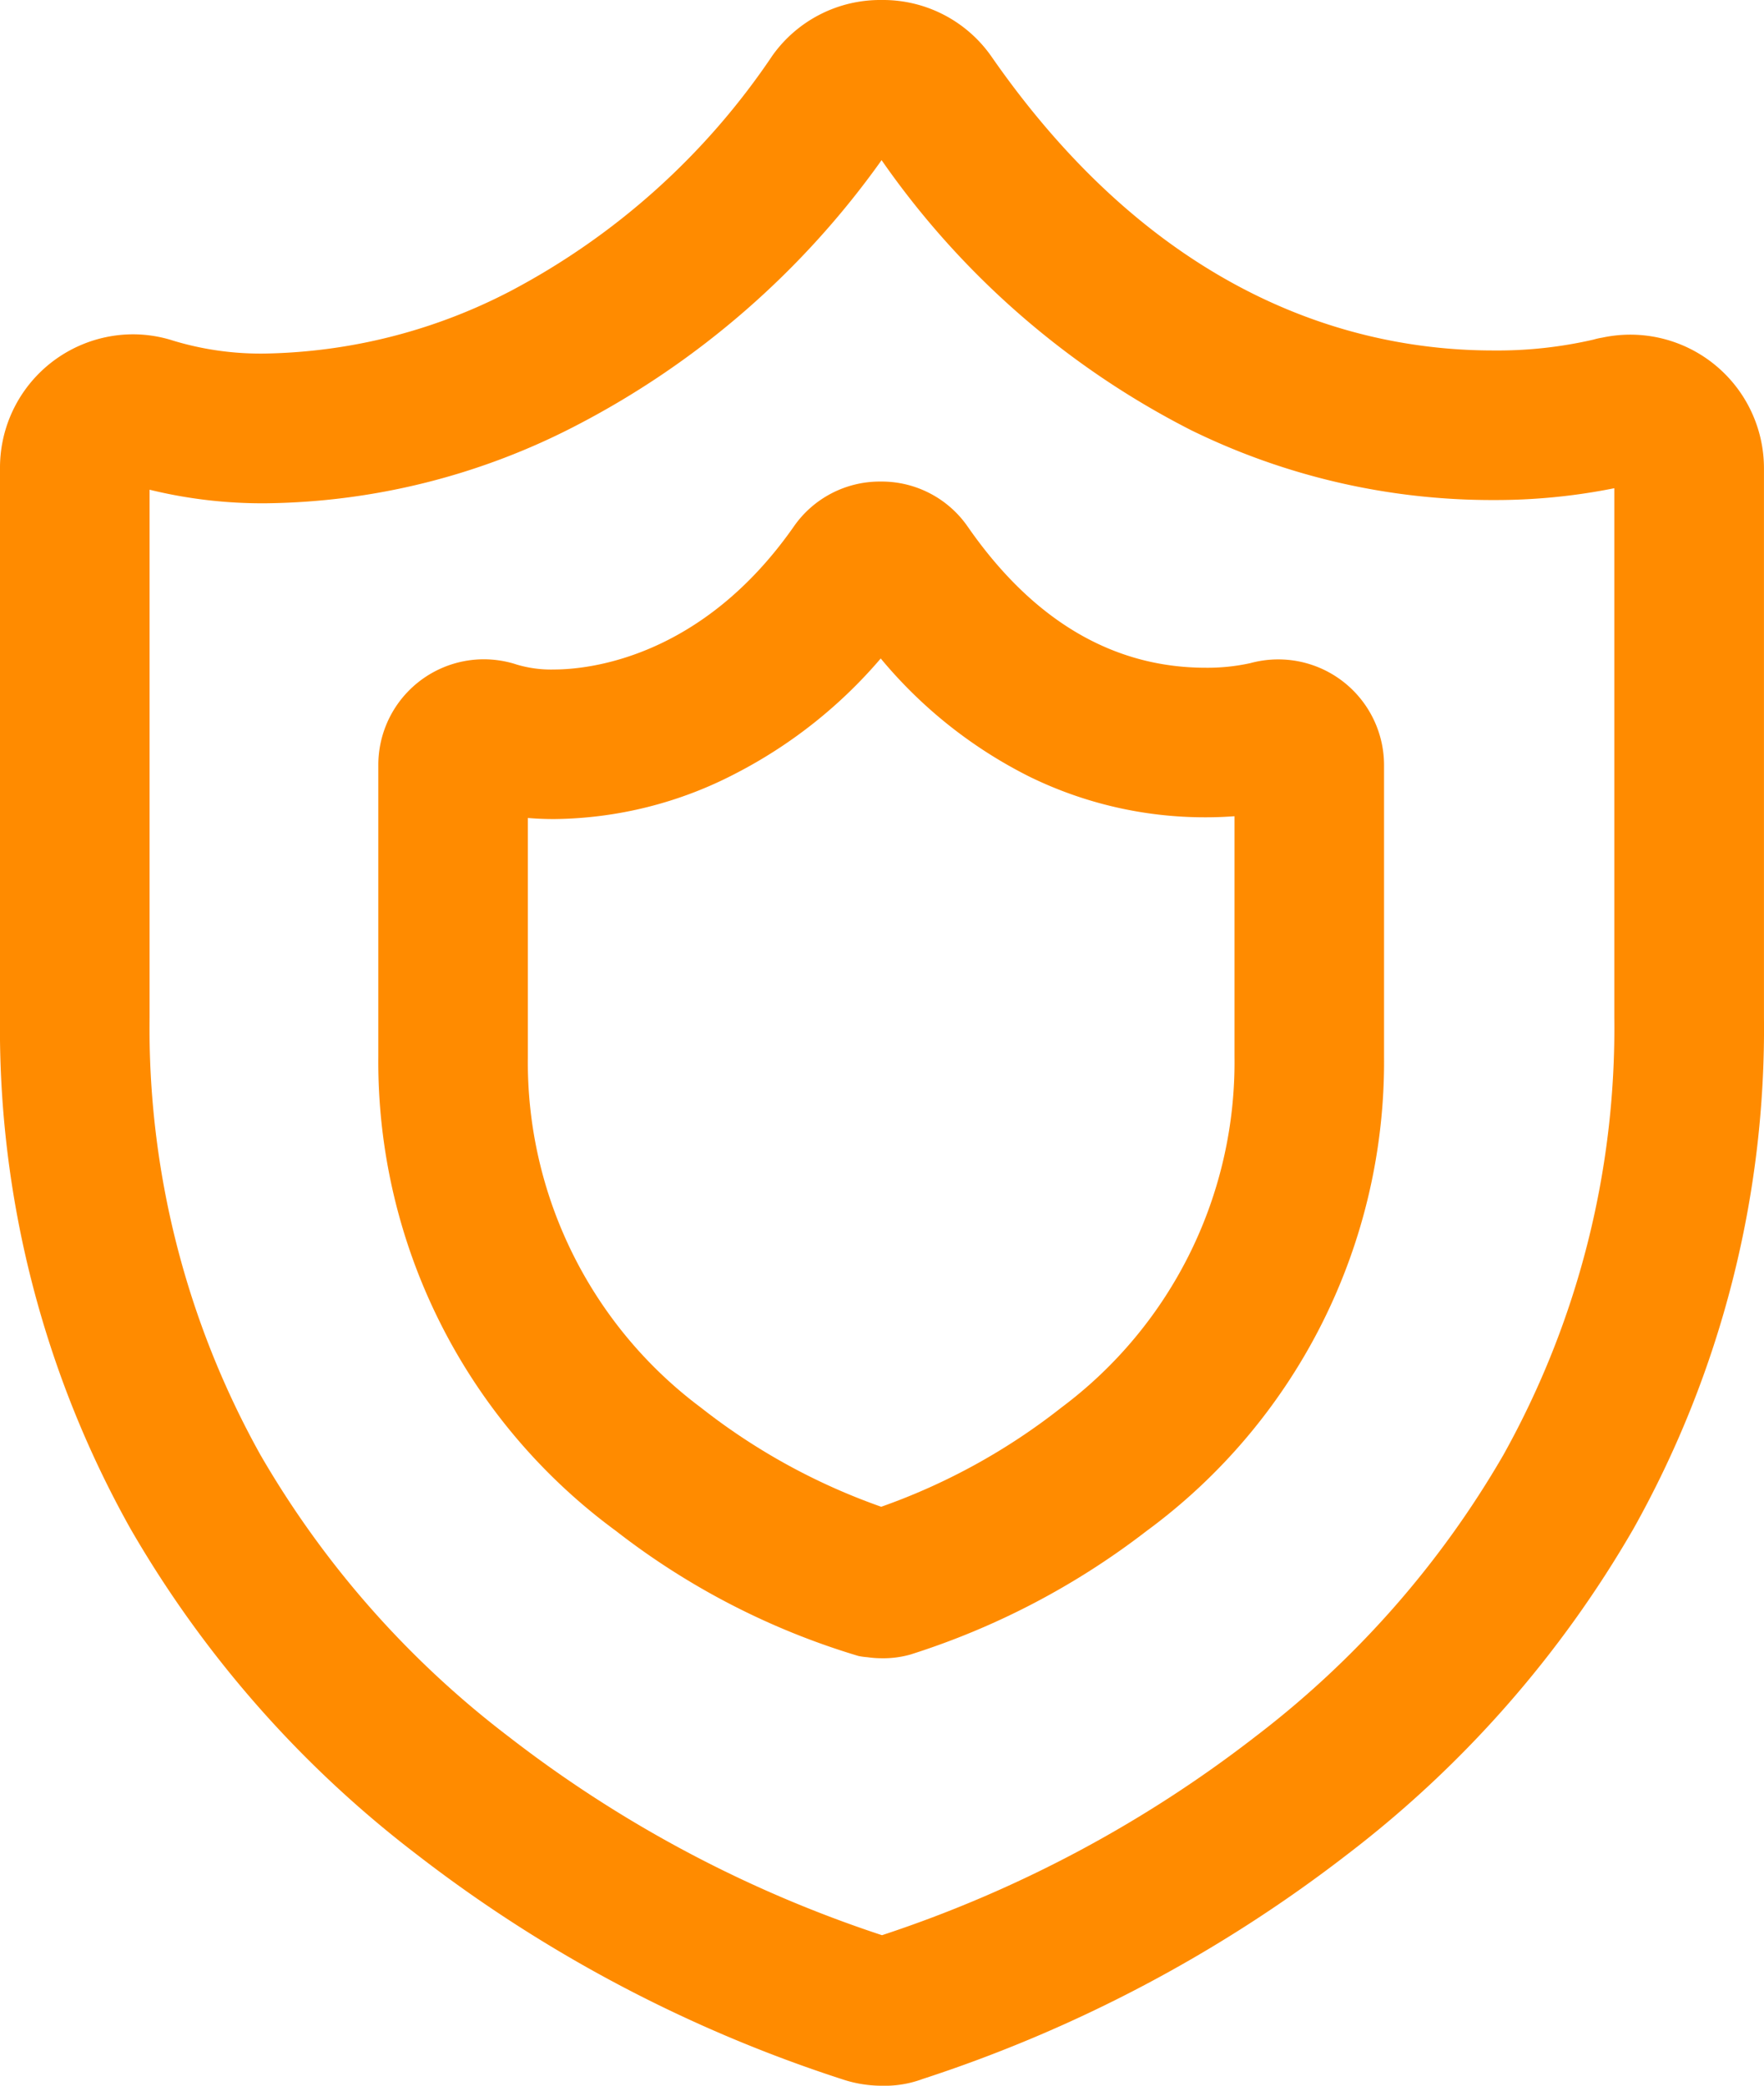
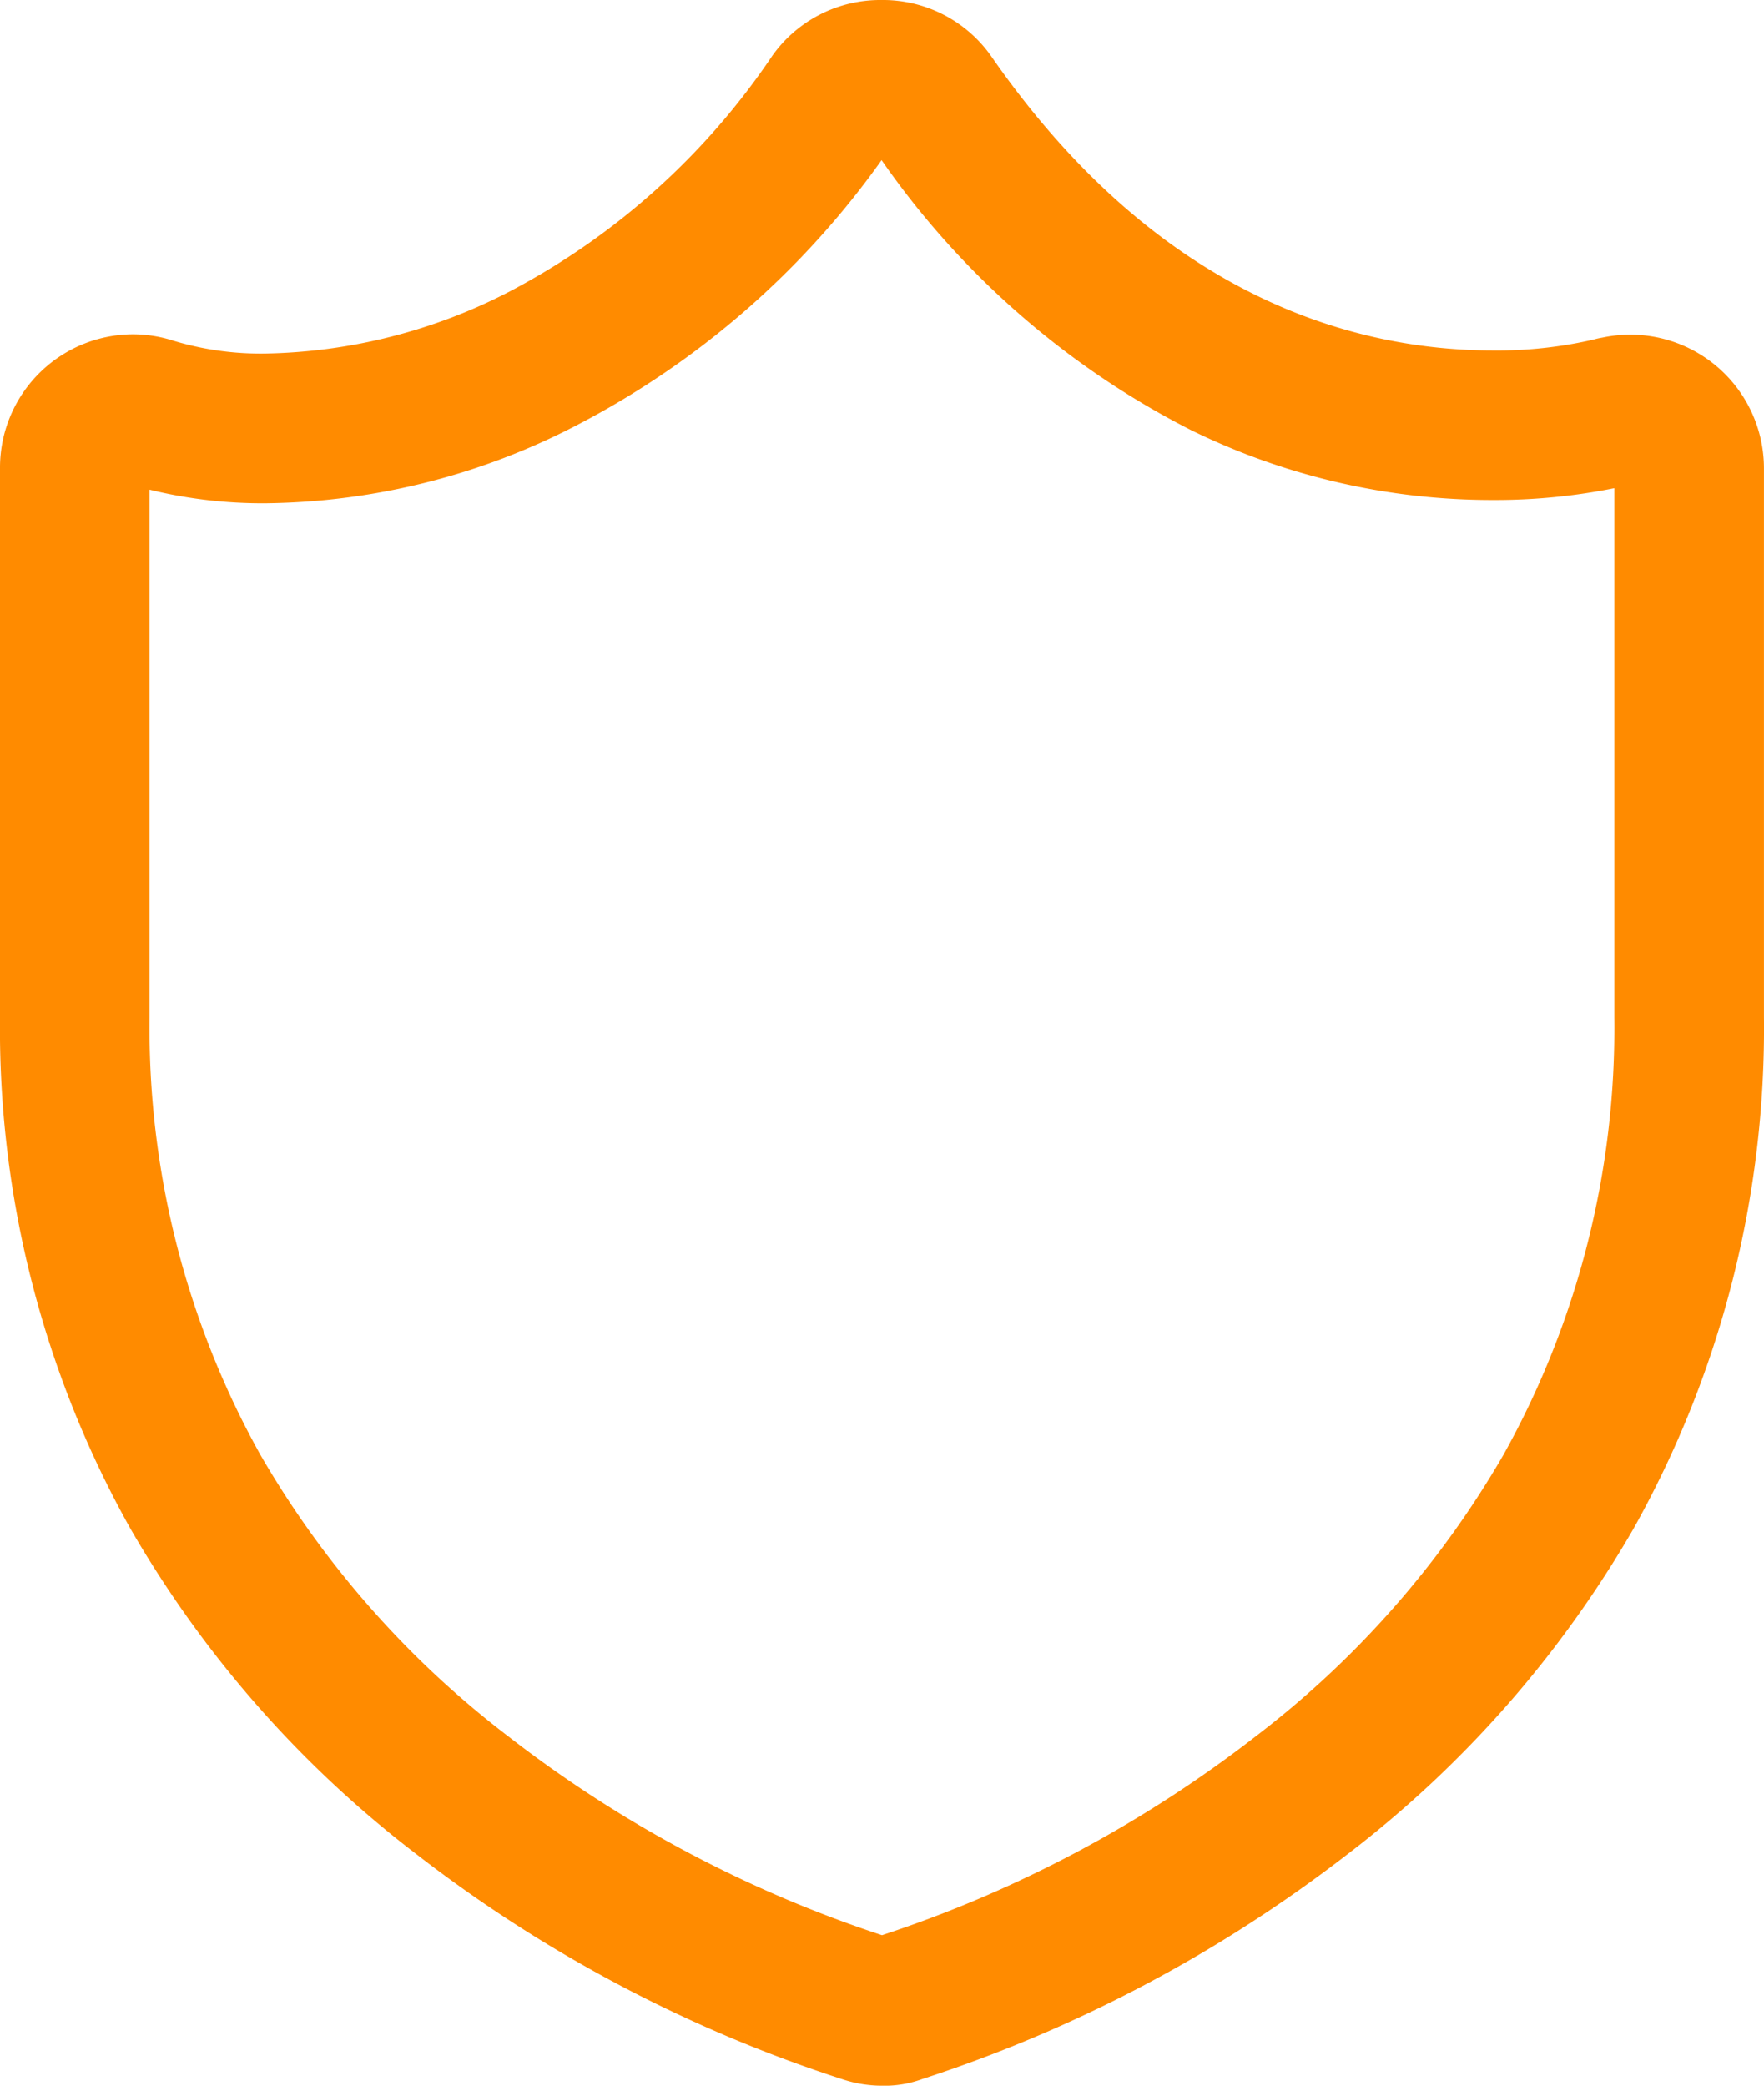
<svg xmlns="http://www.w3.org/2000/svg" width="47.182" height="55.78" viewBox="0 0 47.182 55.78">
  <g id="icon-security" transform="translate(2 2)">
    <path id="Path_63283" data-name="Path 63283" d="M22.37-1.213A3.536,3.536,0,0,1,25.293.277C29.81,6.792,35.093,8.16,38.73,8.16a11.43,11.43,0,0,0,2.683-.291,1.821,1.821,0,0,1,.232-.052A3.575,3.575,0,0,1,45.971,11.3V25.993a27.374,27.374,0,0,1-3.488,13.675,29.55,29.55,0,0,1-7.655,8.712,37.588,37.588,0,0,1-11.365,6.009,2.891,2.891,0,0,1-1.083.179,3.338,3.338,0,0,1-1-.153A37.445,37.445,0,0,1,9.933,48.38a29.55,29.55,0,0,1-7.655-8.712A27.374,27.374,0,0,1-1.21,25.993V11.3A3.566,3.566,0,0,1,2.342,7.728a3.528,3.528,0,0,1,1.028.153l.057.018A8.065,8.065,0,0,0,5.9,8.242a14.744,14.744,0,0,0,6.524-1.66A19.245,19.245,0,0,0,19.449.275,3.536,3.536,0,0,1,22.37-1.213ZM38.73,12.16a18.28,18.28,0,0,1-8.079-1.867,22.519,22.519,0,0,1-8.281-7.223,22.992,22.992,0,0,1-8.129,7.077,18.445,18.445,0,0,1-8.338,2.1,12.682,12.682,0,0,1-3.112-.363V25.993A23.425,23.425,0,0,0,5.758,37.7a25.577,25.577,0,0,0,6.633,7.529,33.285,33.285,0,0,0,9.99,5.313,33.286,33.286,0,0,0,9.99-5.314A25.576,25.576,0,0,0,39,37.7a23.425,23.425,0,0,0,2.968-11.7V11.844A16.141,16.141,0,0,1,38.73,12.16Z" transform="translate(-0.79 -0.787)" fill="#ff8b00" />
-     <path id="Path_63284" data-name="Path 63284" d="M16.94,4.782a2.8,2.8,0,0,1,2.327,1.209c1.736,2.5,3.877,3.77,6.363,3.77a5.324,5.324,0,0,0,1.194-.123,2.844,2.844,0,0,1,.752-.1h0A2.829,2.829,0,0,1,30.4,12.363v7.8a15.568,15.568,0,0,1-6.356,12.688,20.415,20.415,0,0,1-6.309,3.3,2.662,2.662,0,0,1-.785.1,2.59,2.59,0,0,1-.363-.027,2,2,0,0,1-.244-.033,19.8,19.8,0,0,1-6.487-3.345A15.568,15.568,0,0,1,3.5,20.161v-7.8A2.826,2.826,0,0,1,6.318,9.535a2.87,2.87,0,0,1,.774.107q.053.015.106.033A3.207,3.207,0,0,0,8.2,9.808c.878,0,3.931-.276,6.41-3.819A2.8,2.8,0,0,1,16.94,4.782Zm8.69,8.979a10.664,10.664,0,0,1-4.7-1.08,12.337,12.337,0,0,1-3.992-3.168,12.827,12.827,0,0,1-3.882,3.077A10.709,10.709,0,0,1,8.2,13.808c-.239,0-.475-.01-.7-.029v6.383a11.523,11.523,0,0,0,4.627,9.385A16.839,16.839,0,0,0,16.951,32.2a16.838,16.838,0,0,0,4.824-2.657A11.523,11.523,0,0,0,26.4,20.161V13.732C26.166,13.75,25.907,13.761,25.63,13.761Z" transform="translate(4.619 6.097)" fill="#ff8b00" />
  </g>
</svg>